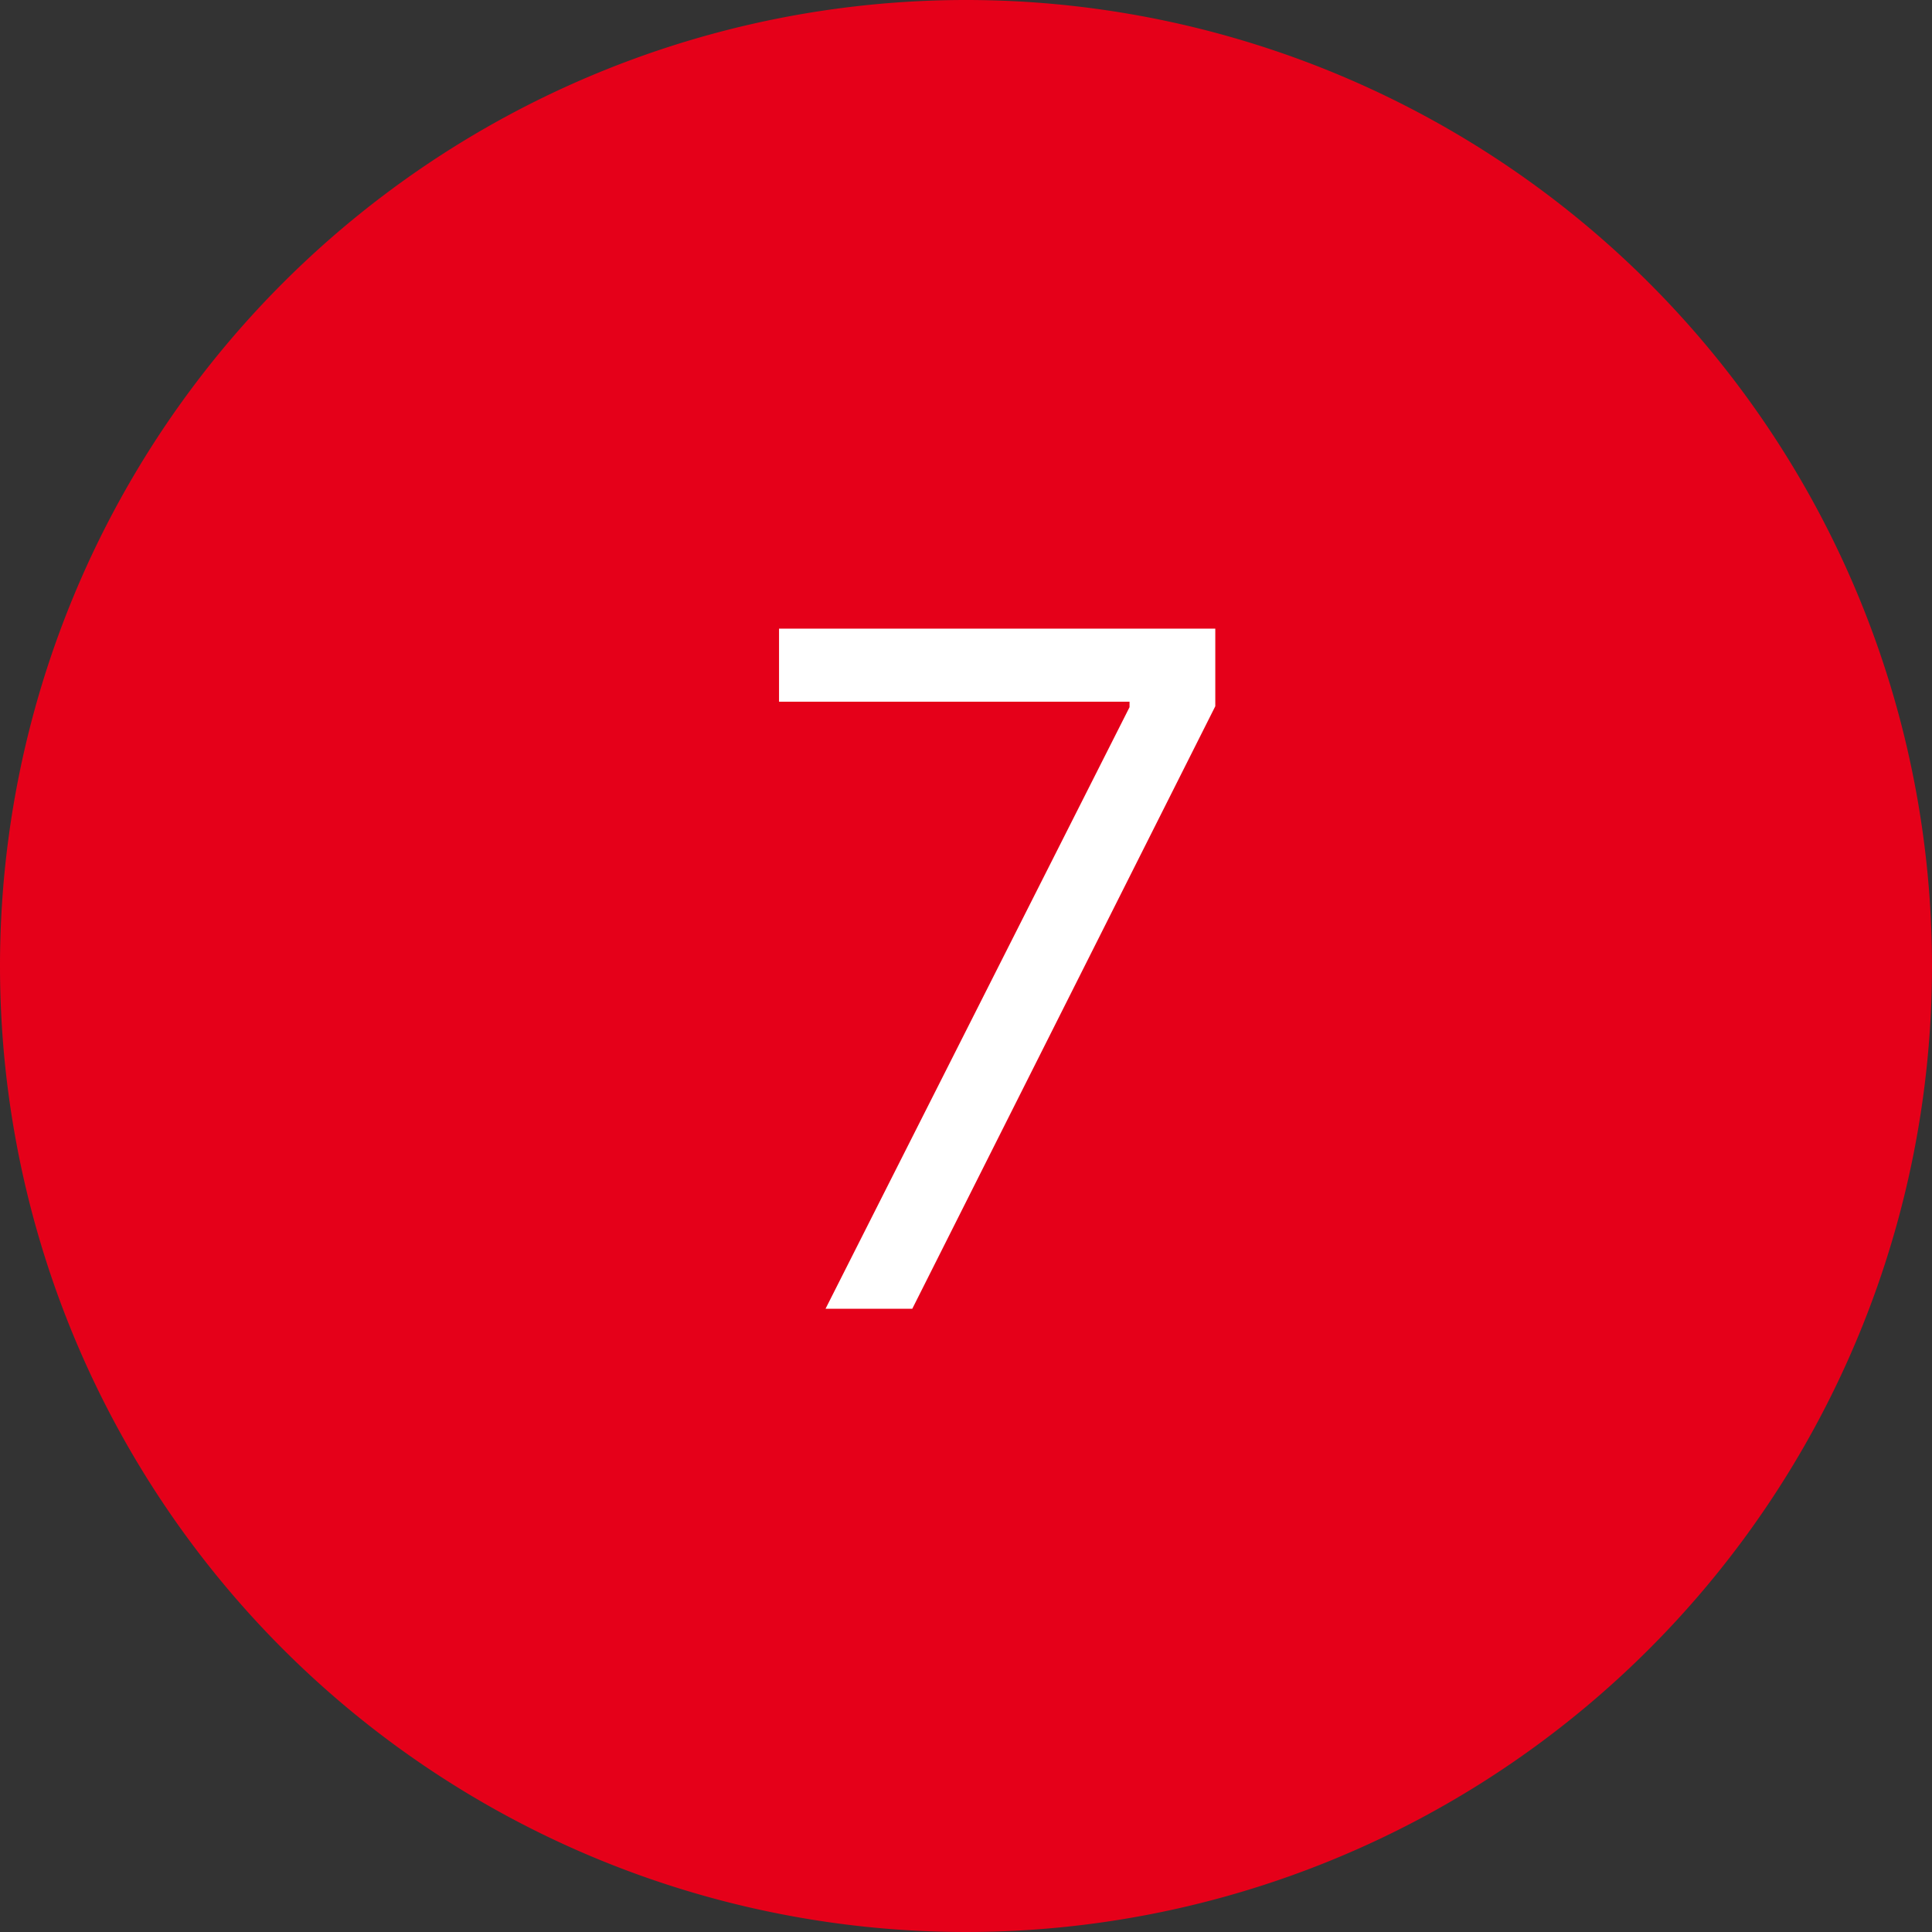
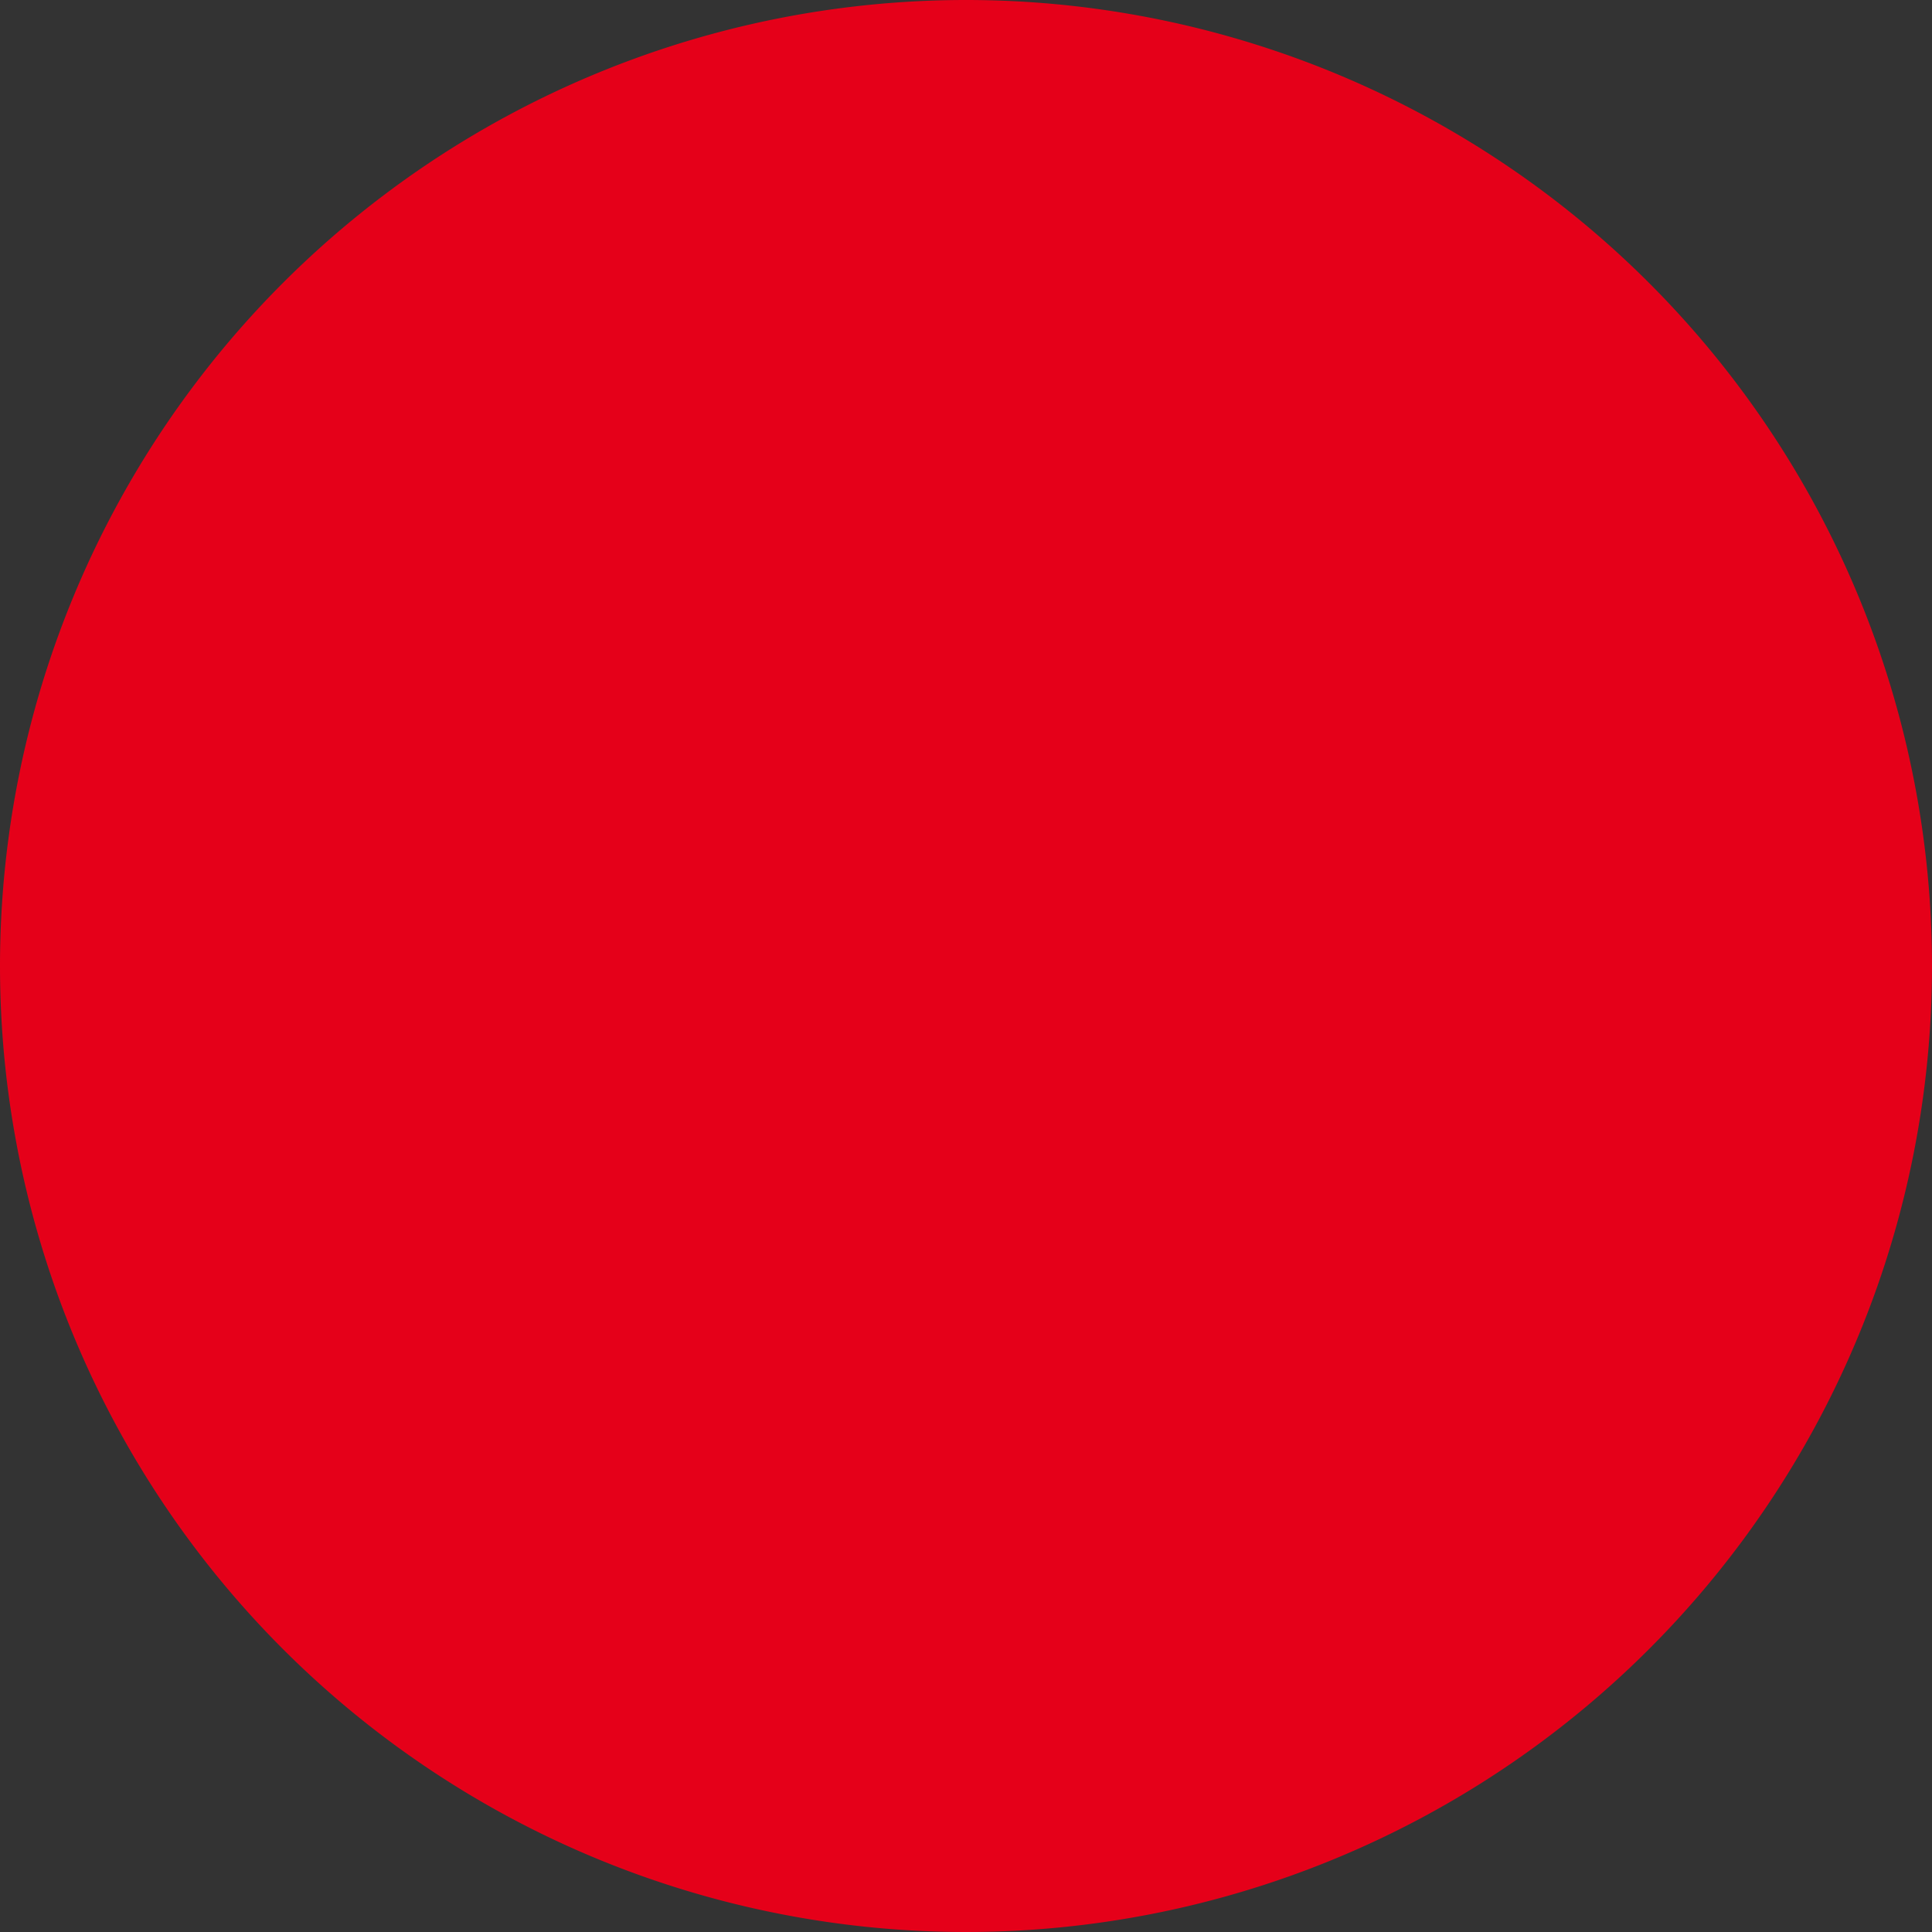
<svg xmlns="http://www.w3.org/2000/svg" id="Group_68" data-name="Group 68" width="31" height="31" viewBox="0 0 31 31">
  <rect x="0" y="0" width="31" height="31" fill="#333333" stroke="none" />
  <defs>
    <clipPath id="clip-path">
      <rect id="Rectangle_428" data-name="Rectangle 428" width="31" height="31" fill="none" />
    </clipPath>
  </defs>
  <g id="Group_67" data-name="Group 67" clip-path="url(#clip-path)">
    <path id="Path_53" data-name="Path 53" d="M15.5,0A15.5,15.5,0,1,1,0,15.5,15.5,15.5,0,0,1,15.5,0" fill="#e50019" />
-     <path id="Path_54" data-name="Path 54" d="M13.246,21l4.878-9.653v-.088H12.5V10.087h7v1.245L14.638,21Z" fill="#fff" />
  </g>
</svg>